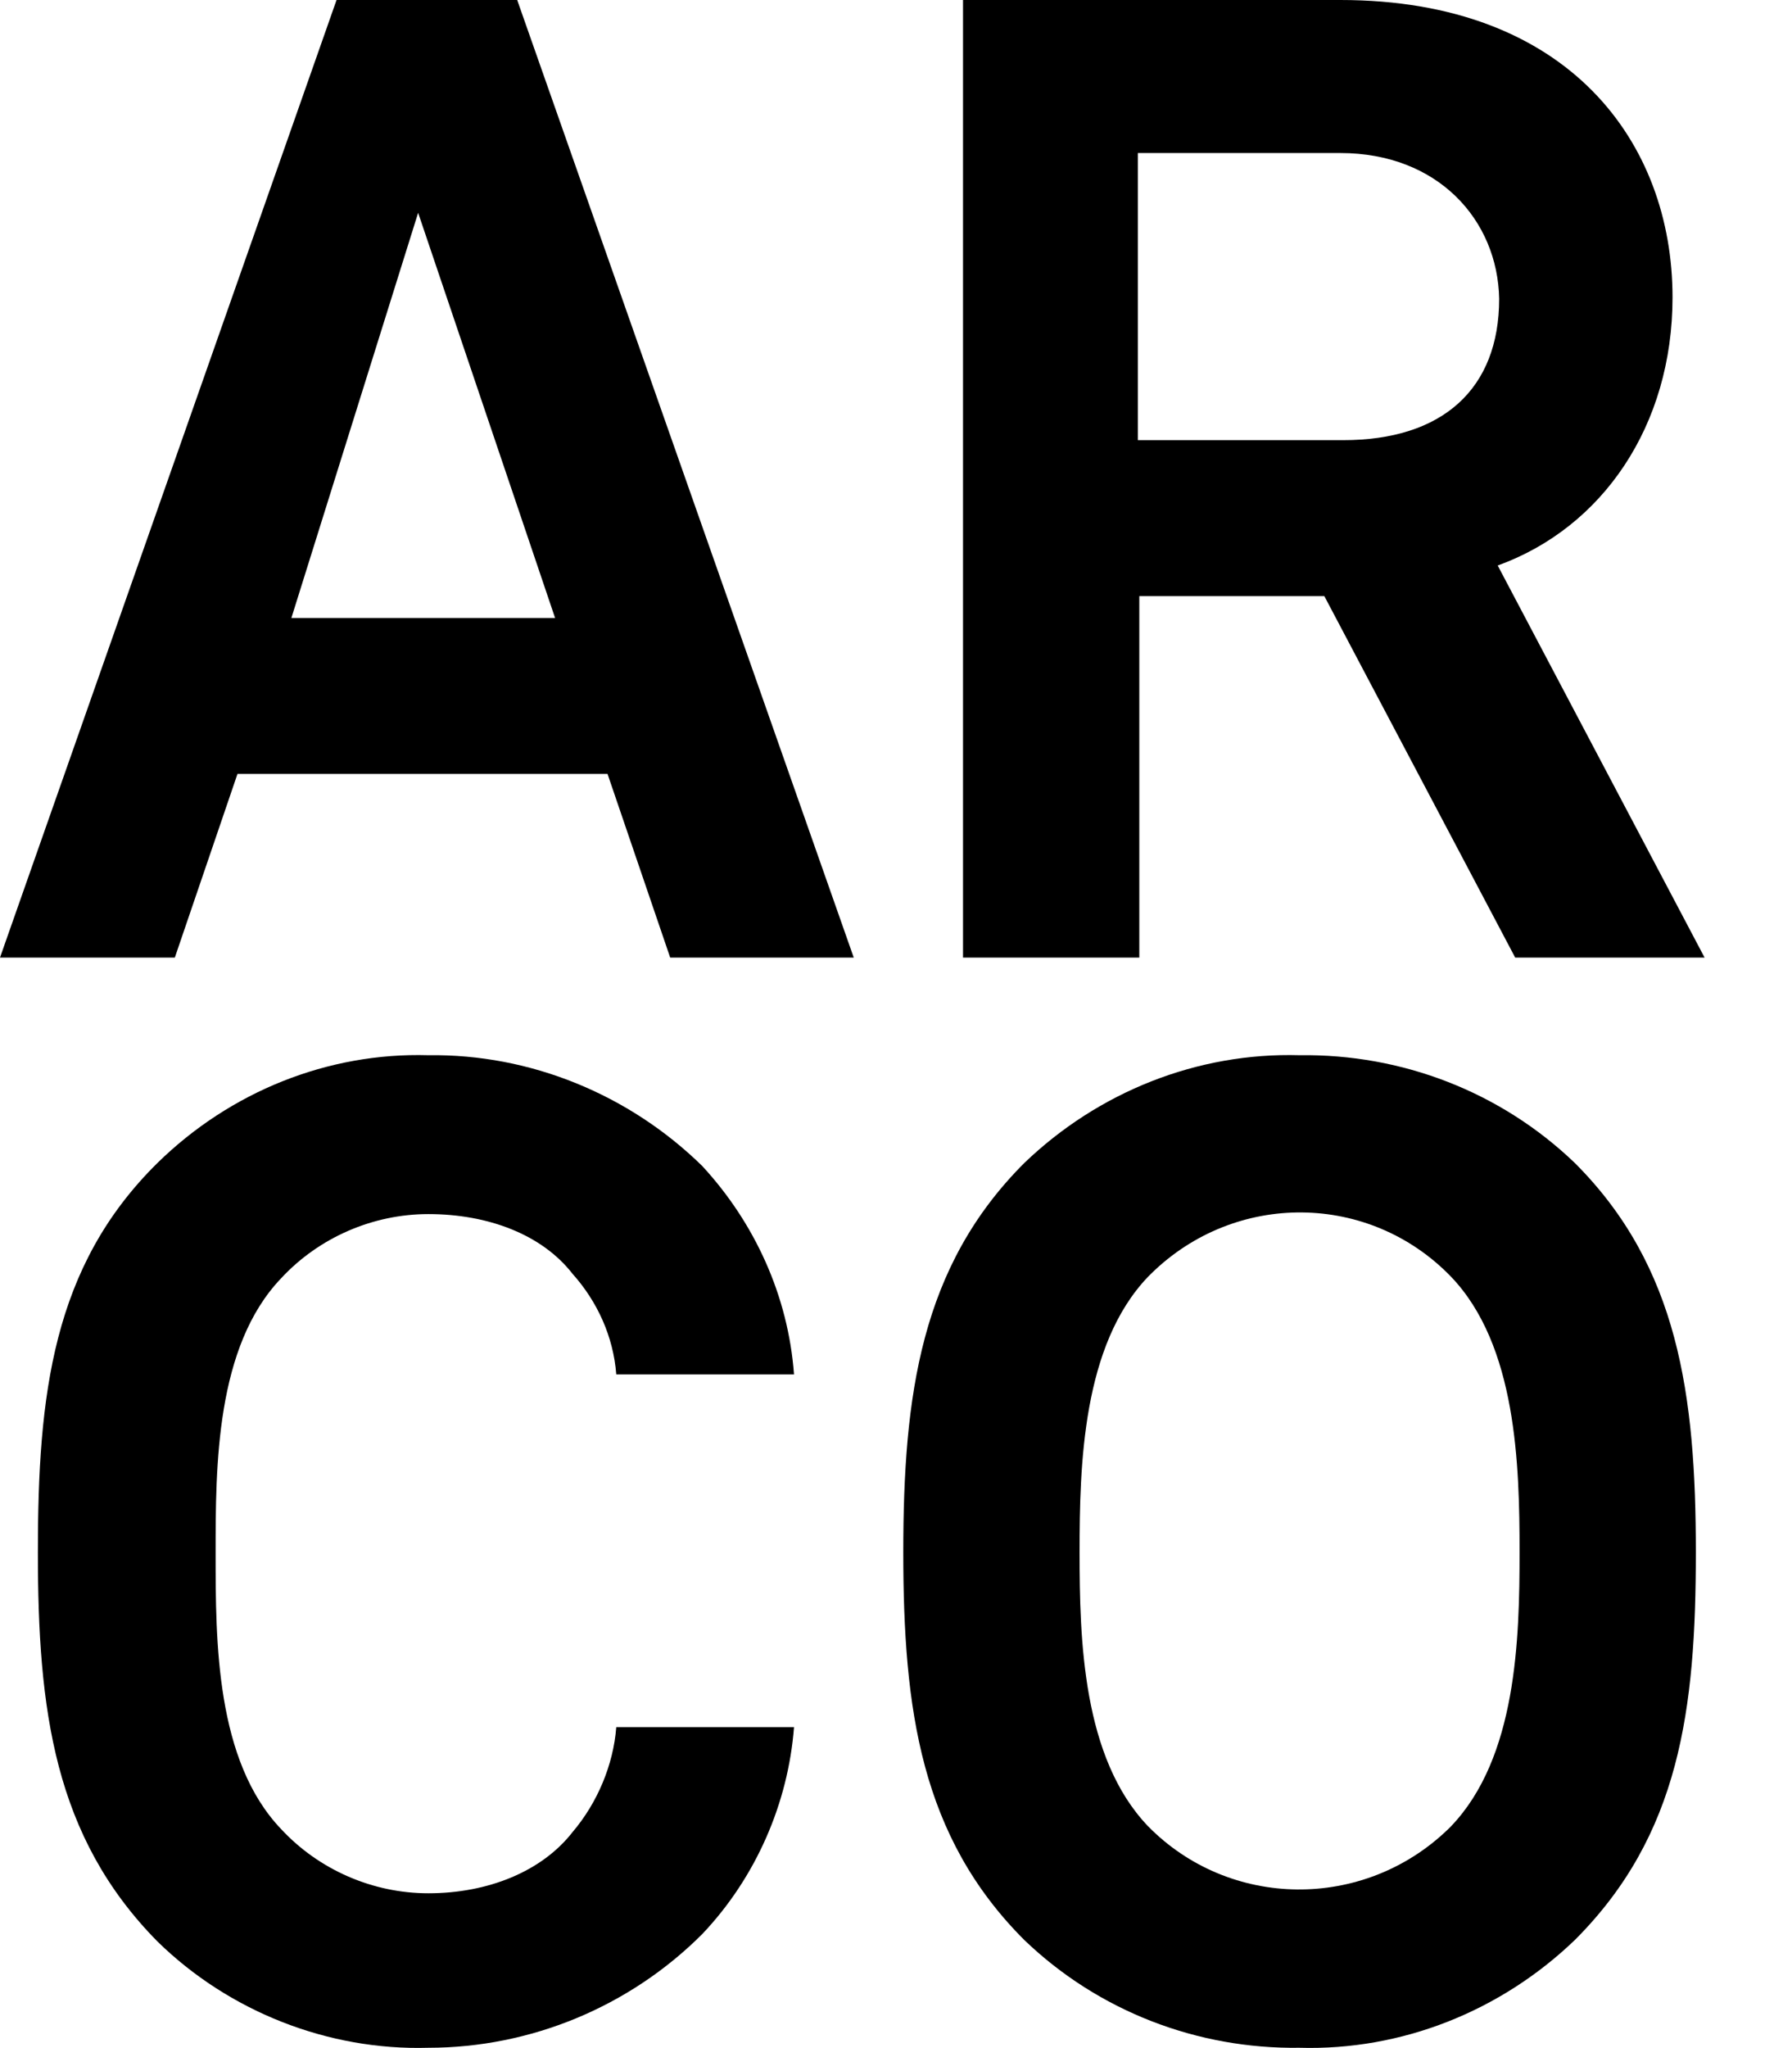
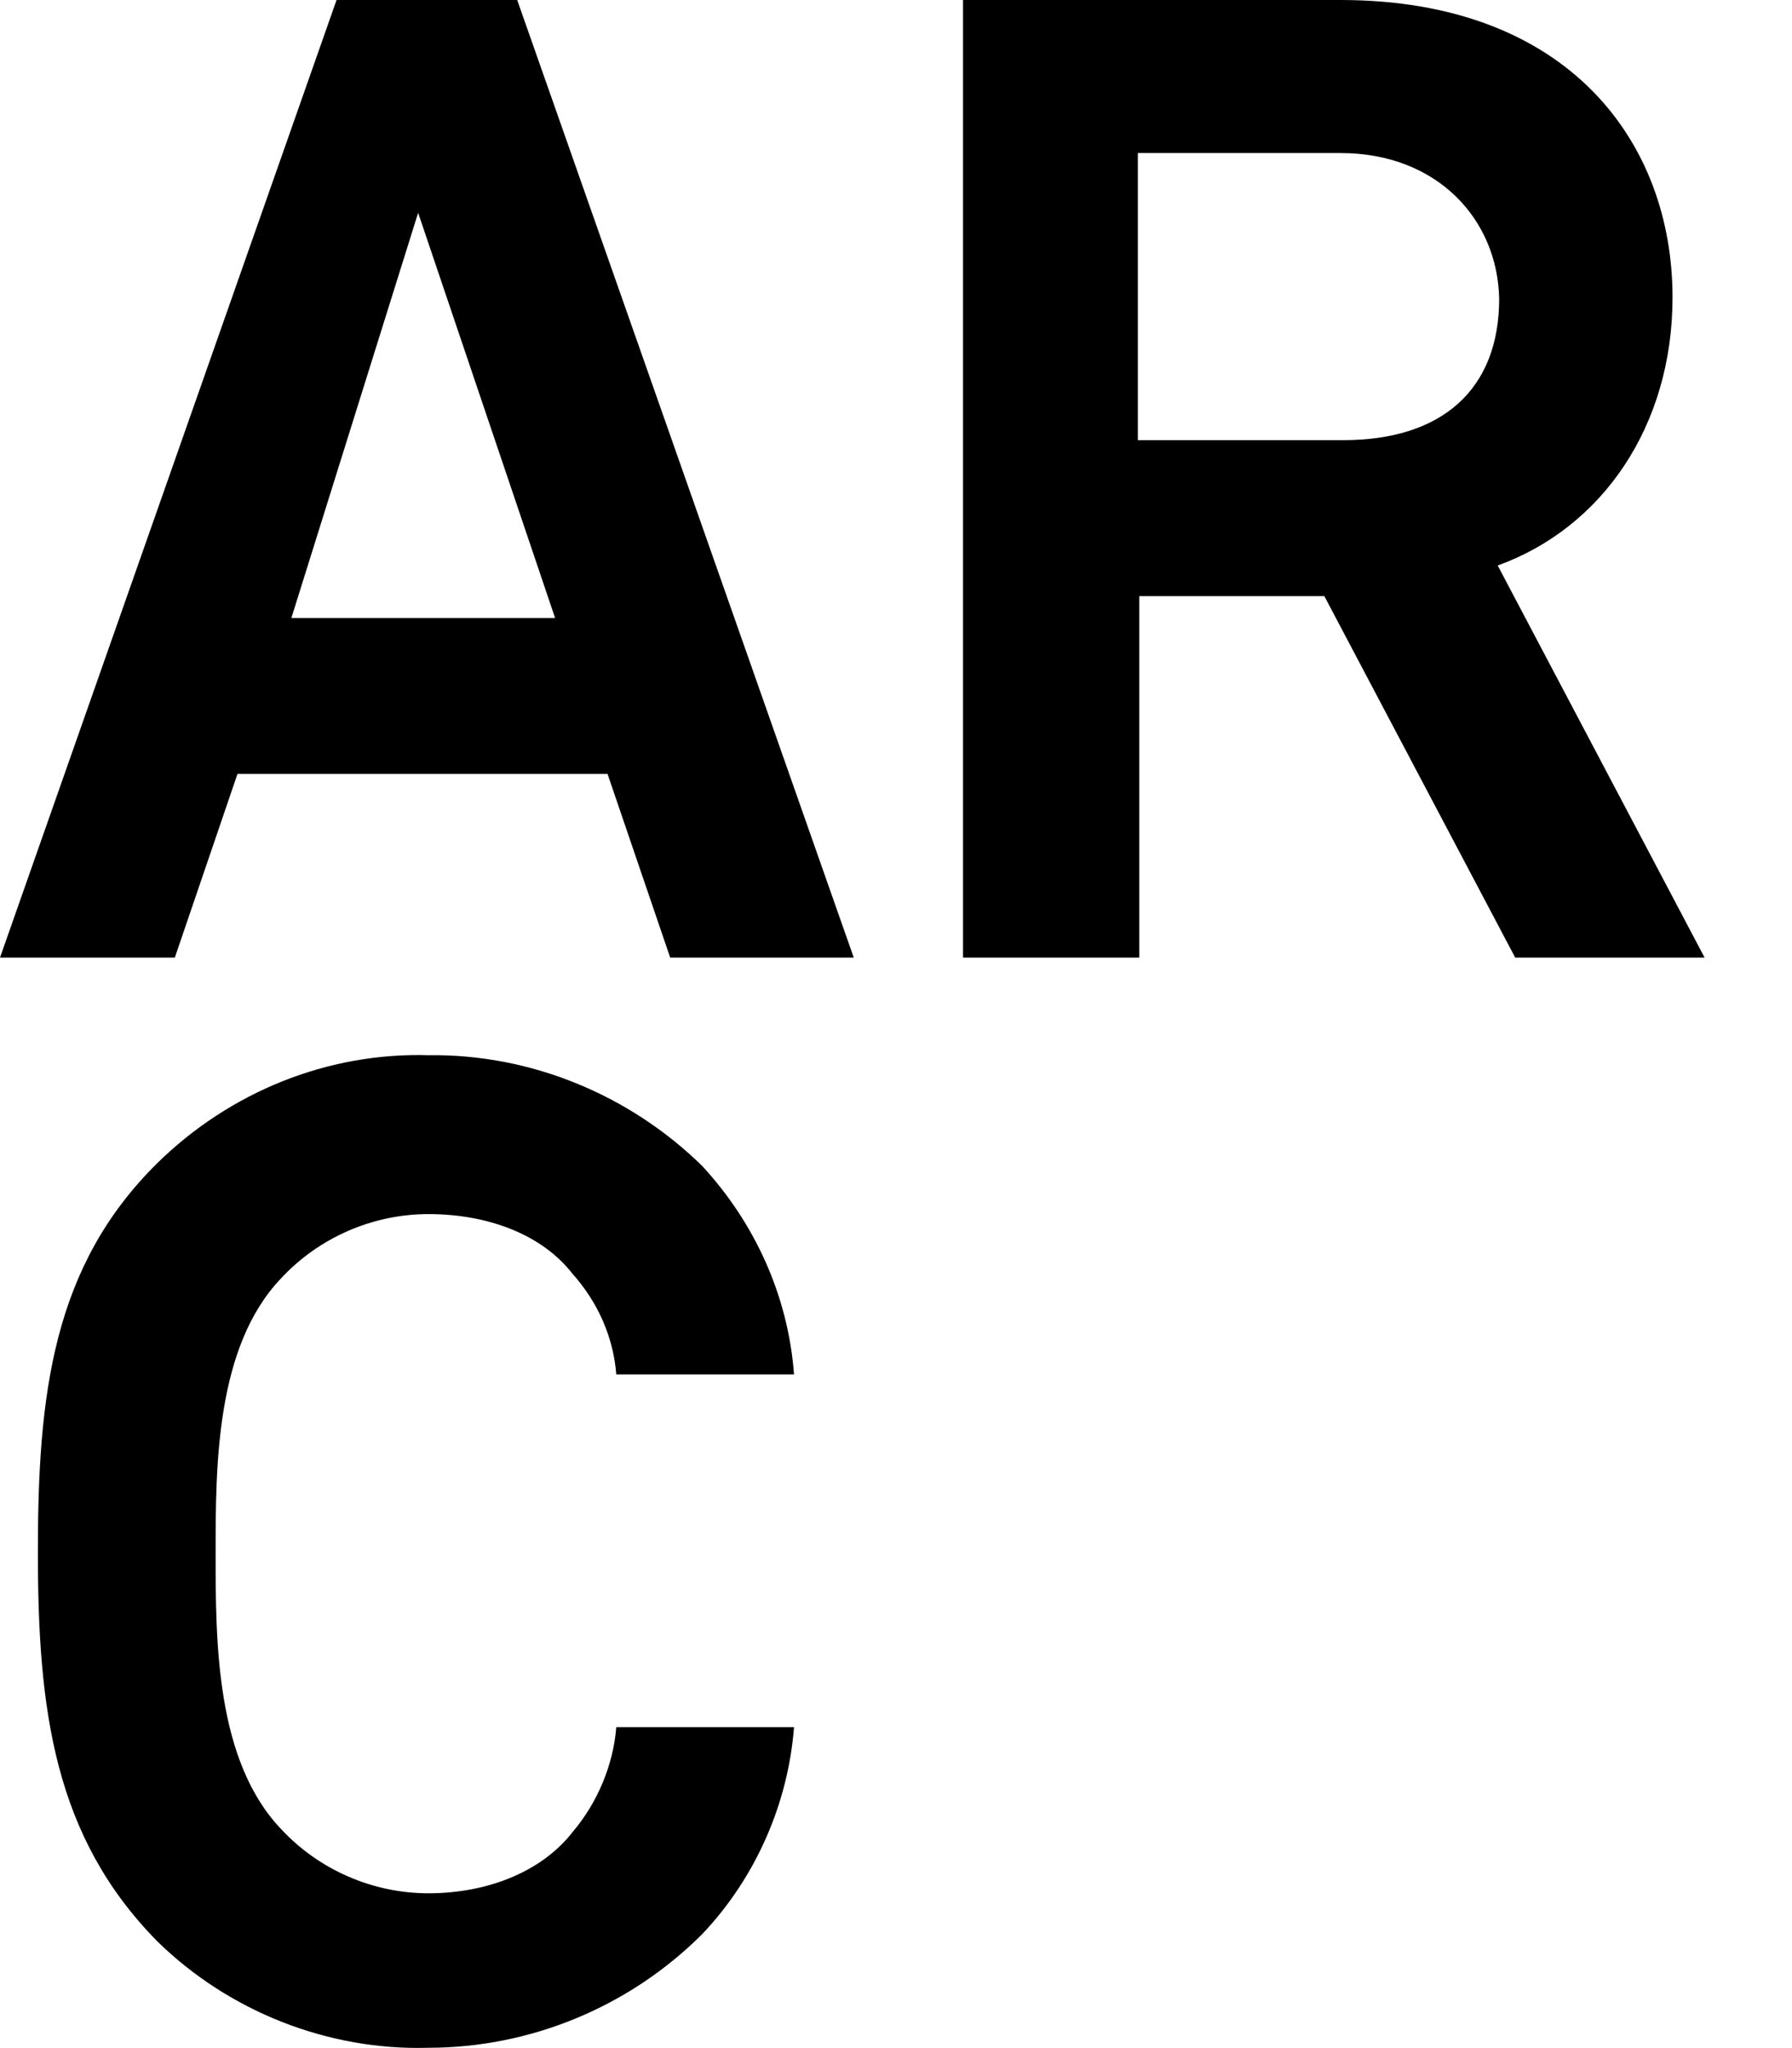
<svg xmlns="http://www.w3.org/2000/svg" version="1.1" id="Capa_1" x="0px" y="0px" viewBox="0 0 123 140.5" style="enable-background:new 0 0 123 140.5;" xml:space="preserve">
  <path d="M46,65.7l-4.3-12.6H16.3L12,65.7H0L23.1,0h12.4l23.1,65.7H46z M28.7,14.6L20,42.4h18.1L28.7,14.6z" />
  <path d="M104,65.7L90.9,40.9H78.2v24.8H66.1V0H92c15.7,0,22.8,9.8,22.8,20.4c0,8.8-4.8,15.8-12,18.4L117,65.7H104z M92,10.5H78.1  v19.7h14.1c6.8,0,10.7-3.5,10.7-9.7C102.8,15.1,98.7,10.5,92,10.5z" />
  <path d="M48.2,132.7c-5,5-11.8,7.8-18.8,7.8c-6.9,0.2-13.7-2.5-18.6-7.3c-7.1-7.2-8.2-15.9-8.2-26.7s1-19.6,8.2-26.7  c5-4.9,11.7-7.6,18.6-7.4c7-0.1,13.8,2.7,18.8,7.6c3.6,3.9,5.9,8.9,6.3,14.3H42.3c-0.2-2.6-1.3-5-3-6.9c-2.1-2.7-5.8-4.1-9.9-4.1  c-3.8,0-7.5,1.6-10.1,4.4c-4.5,4.7-4.5,12.9-4.5,18.9s0,14.2,4.5,18.9c2.6,2.8,6.3,4.4,10.1,4.4c4.1,0,7.8-1.5,9.9-4.2  c1.7-2,2.8-4.6,3-7.2h12.2C54.1,123.7,51.9,128.8,48.2,132.7z" />
-   <path d="M108.1,133.1c-5.1,4.9-11.9,7.6-18.9,7.4c-7,0.1-13.8-2.5-18.9-7.4c-7.1-7.1-8.3-15.8-8.3-26.6s1.2-19.6,8.3-26.7  c5.1-4.9,11.9-7.6,18.9-7.4c7-0.1,13.8,2.5,18.9,7.4c7.1,7.1,8.3,15.9,8.3,26.7S115.3,125.9,108.1,133.1z M99.6,87.6  C94,81.8,84.8,81.7,79,87.4c-0.1,0.1-0.1,0.1-0.2,0.2c-4.5,4.7-4.7,12.9-4.7,18.9s0.2,14.1,4.7,18.8c5.6,5.7,14.8,5.8,20.6,0.2  c0.1-0.1,0.1-0.1,0.2-0.2c4.5-4.7,4.7-12.8,4.7-18.8S104.1,92.3,99.6,87.6z" />
</svg>